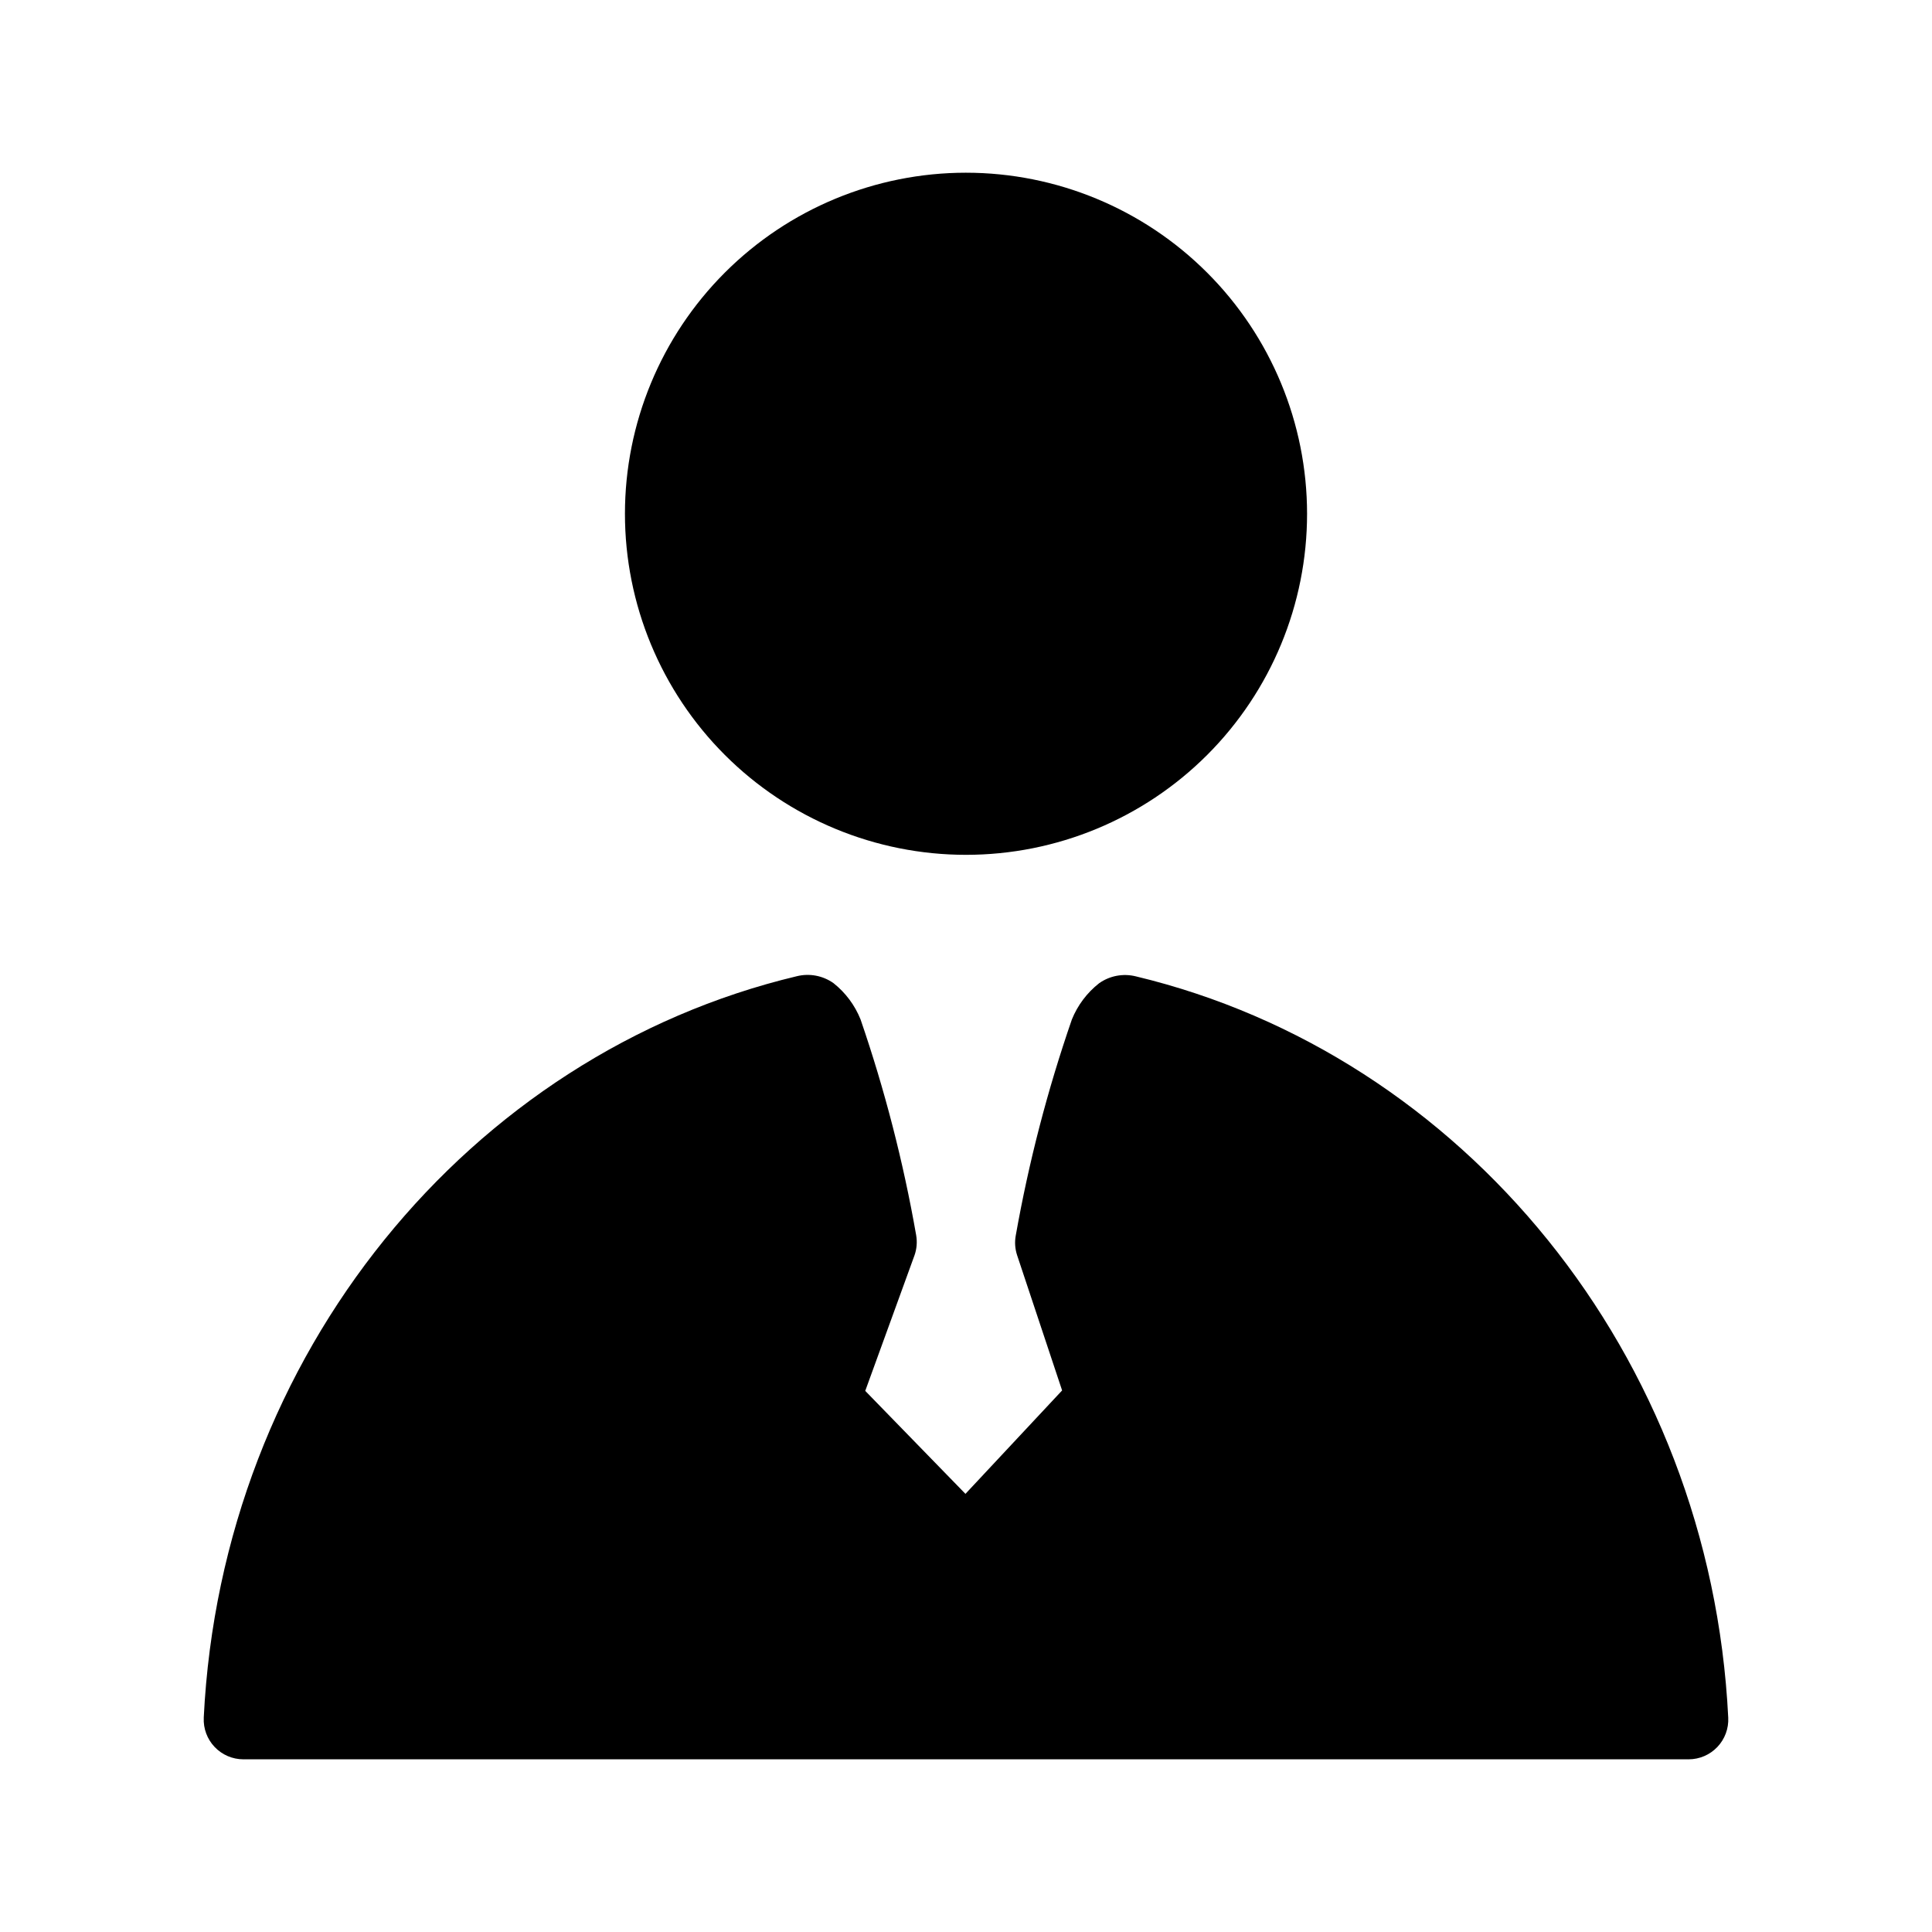
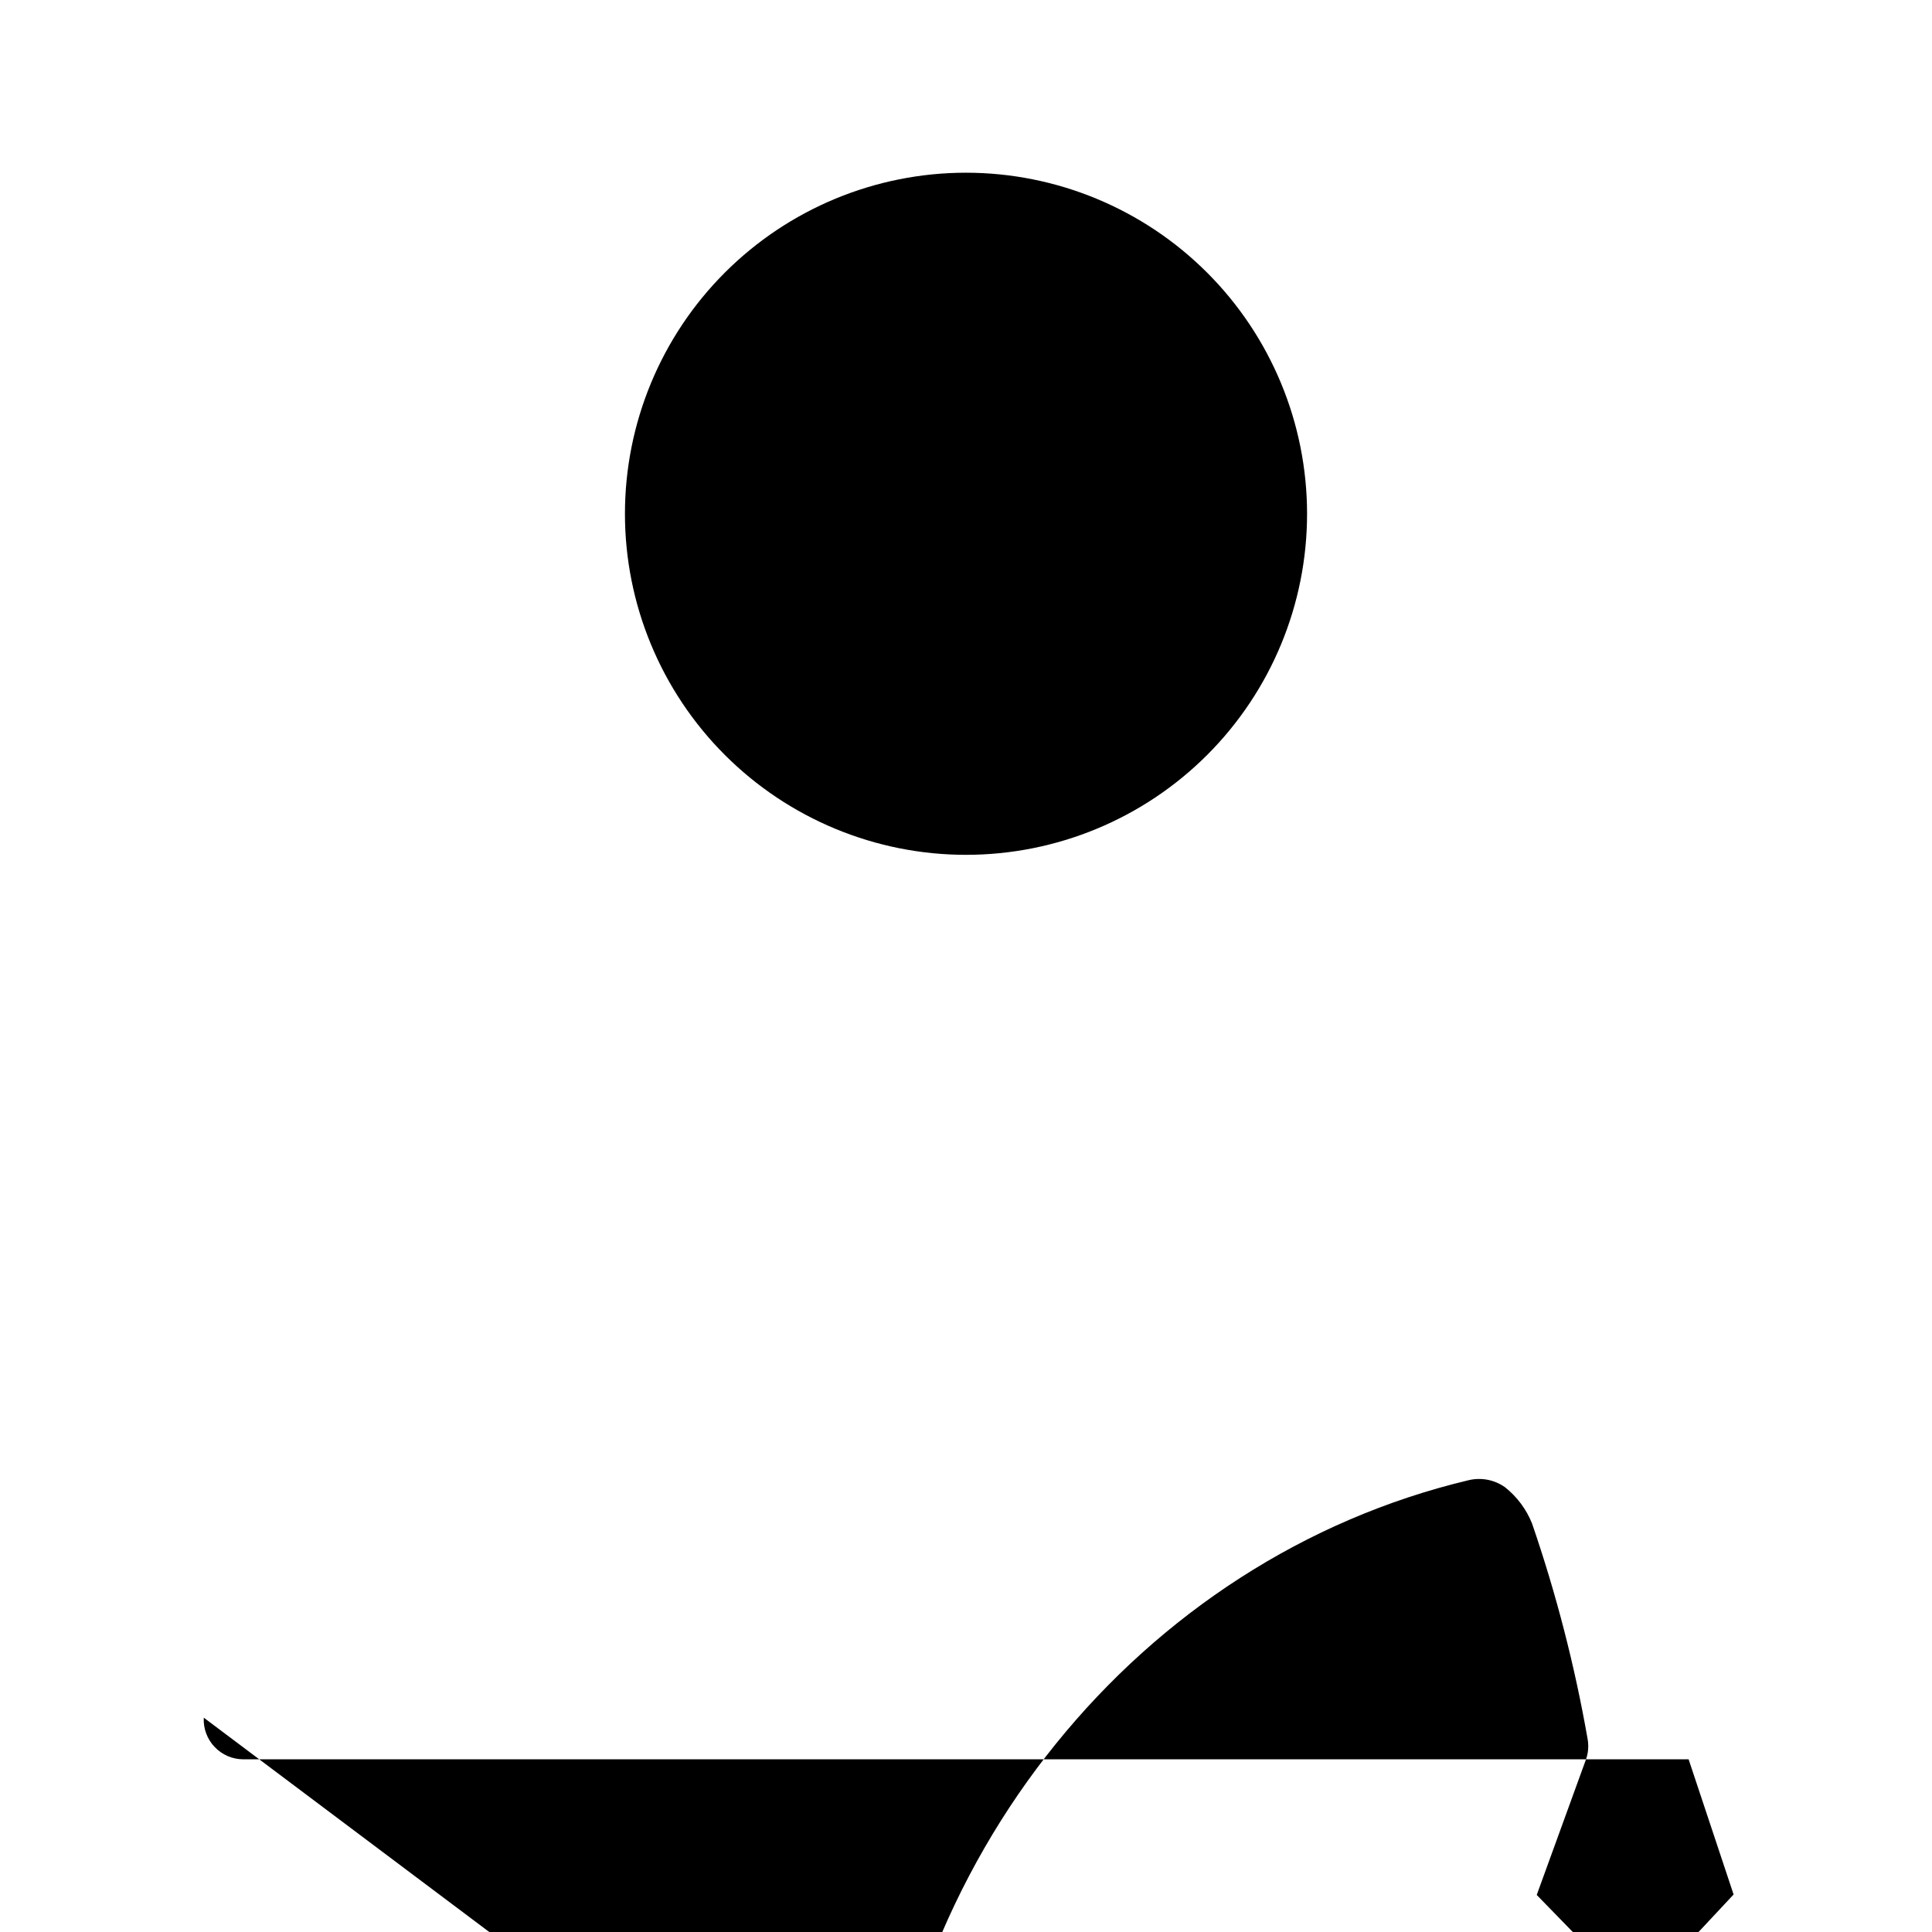
<svg xmlns="http://www.w3.org/2000/svg" fill="#000000" width="800px" height="800px" version="1.1" viewBox="144 144 512 512">
-   <path d="m198 599.2c-0.145 2.875 0.898 5.684 2.883 7.769 1.984 2.086 4.738 3.269 7.617 3.269h383c2.879 0 5.633-1.184 7.617-3.269 1.984-2.086 3.027-4.894 2.883-7.769-4.742-96.371-70.449-175.73-157.01-196.46-3.348-0.828-6.894-0.16-9.711 1.828-3.207 2.519-5.699 5.832-7.223 9.609-6.457 18.672-11.43 37.824-14.875 57.277-0.316 1.738-0.188 3.527 0.367 5.203l11.922 35.824-25.617 27.406-26.555-27.289 13.023-35.836h0.004c0.629-1.75 0.789-3.633 0.461-5.465-3.398-19.402-8.324-38.504-14.727-57.133-1.512-3.773-3.981-7.09-7.168-9.617-2.82-2-6.371-2.672-9.727-1.84-86.645 20.668-152.42 100.07-157.17 196.5zm202-409.43c-23.973 0-46.961 9.523-63.91 26.477-16.949 16.949-26.473 39.941-26.473 63.914 0.004 23.969 9.527 46.961 26.477 63.91 16.953 16.949 39.945 26.469 63.914 26.469 23.973-0.004 46.961-9.527 63.91-26.477 16.949-16.953 26.473-39.941 26.469-63.914-0.012-23.969-9.539-46.949-26.488-63.898-16.949-16.945-39.934-26.473-63.898-26.48z" fill-rule="evenodd" />
+   <path d="m198 599.2c-0.145 2.875 0.898 5.684 2.883 7.769 1.984 2.086 4.738 3.269 7.617 3.269h383l11.922 35.824-25.617 27.406-26.555-27.289 13.023-35.836h0.004c0.629-1.75 0.789-3.633 0.461-5.465-3.398-19.402-8.324-38.504-14.727-57.133-1.512-3.773-3.981-7.09-7.168-9.617-2.82-2-6.371-2.672-9.727-1.84-86.645 20.668-152.42 100.07-157.17 196.5zm202-409.43c-23.973 0-46.961 9.523-63.91 26.477-16.949 16.949-26.473 39.941-26.473 63.914 0.004 23.969 9.527 46.961 26.477 63.91 16.953 16.949 39.945 26.469 63.914 26.469 23.973-0.004 46.961-9.527 63.91-26.477 16.949-16.953 26.473-39.941 26.469-63.914-0.012-23.969-9.539-46.949-26.488-63.898-16.949-16.945-39.934-26.473-63.898-26.48z" fill-rule="evenodd" />
</svg>